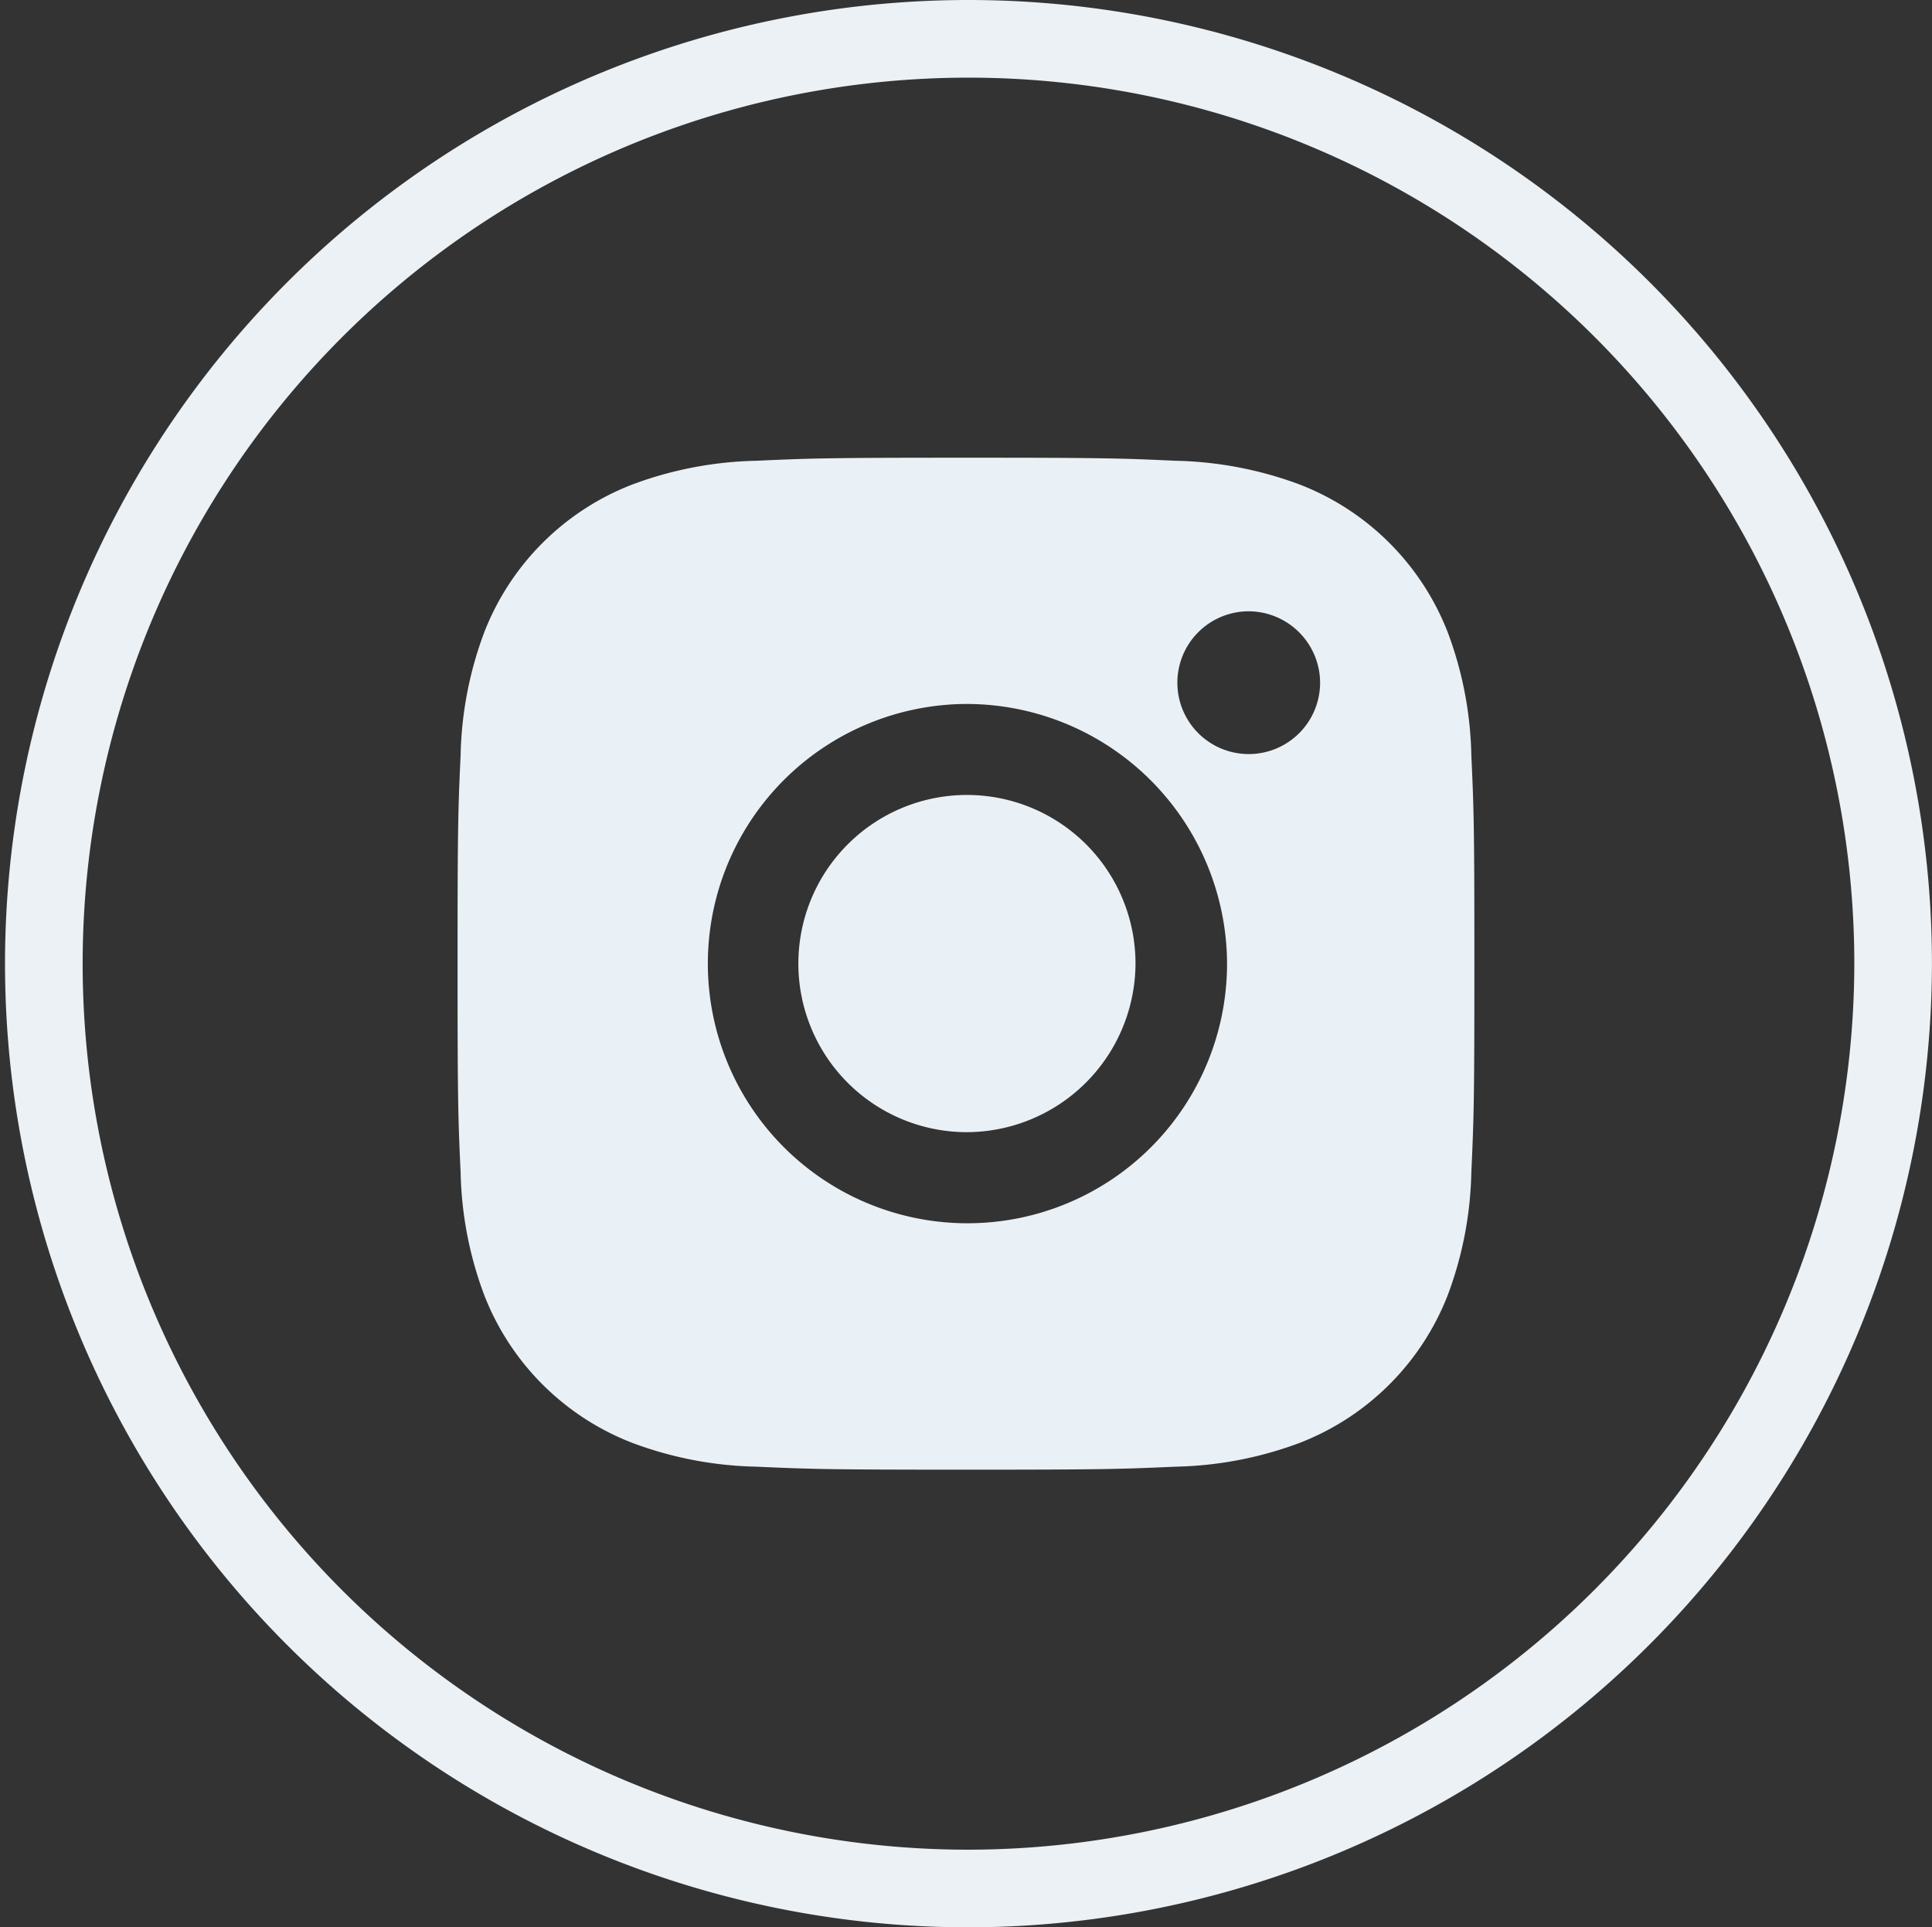
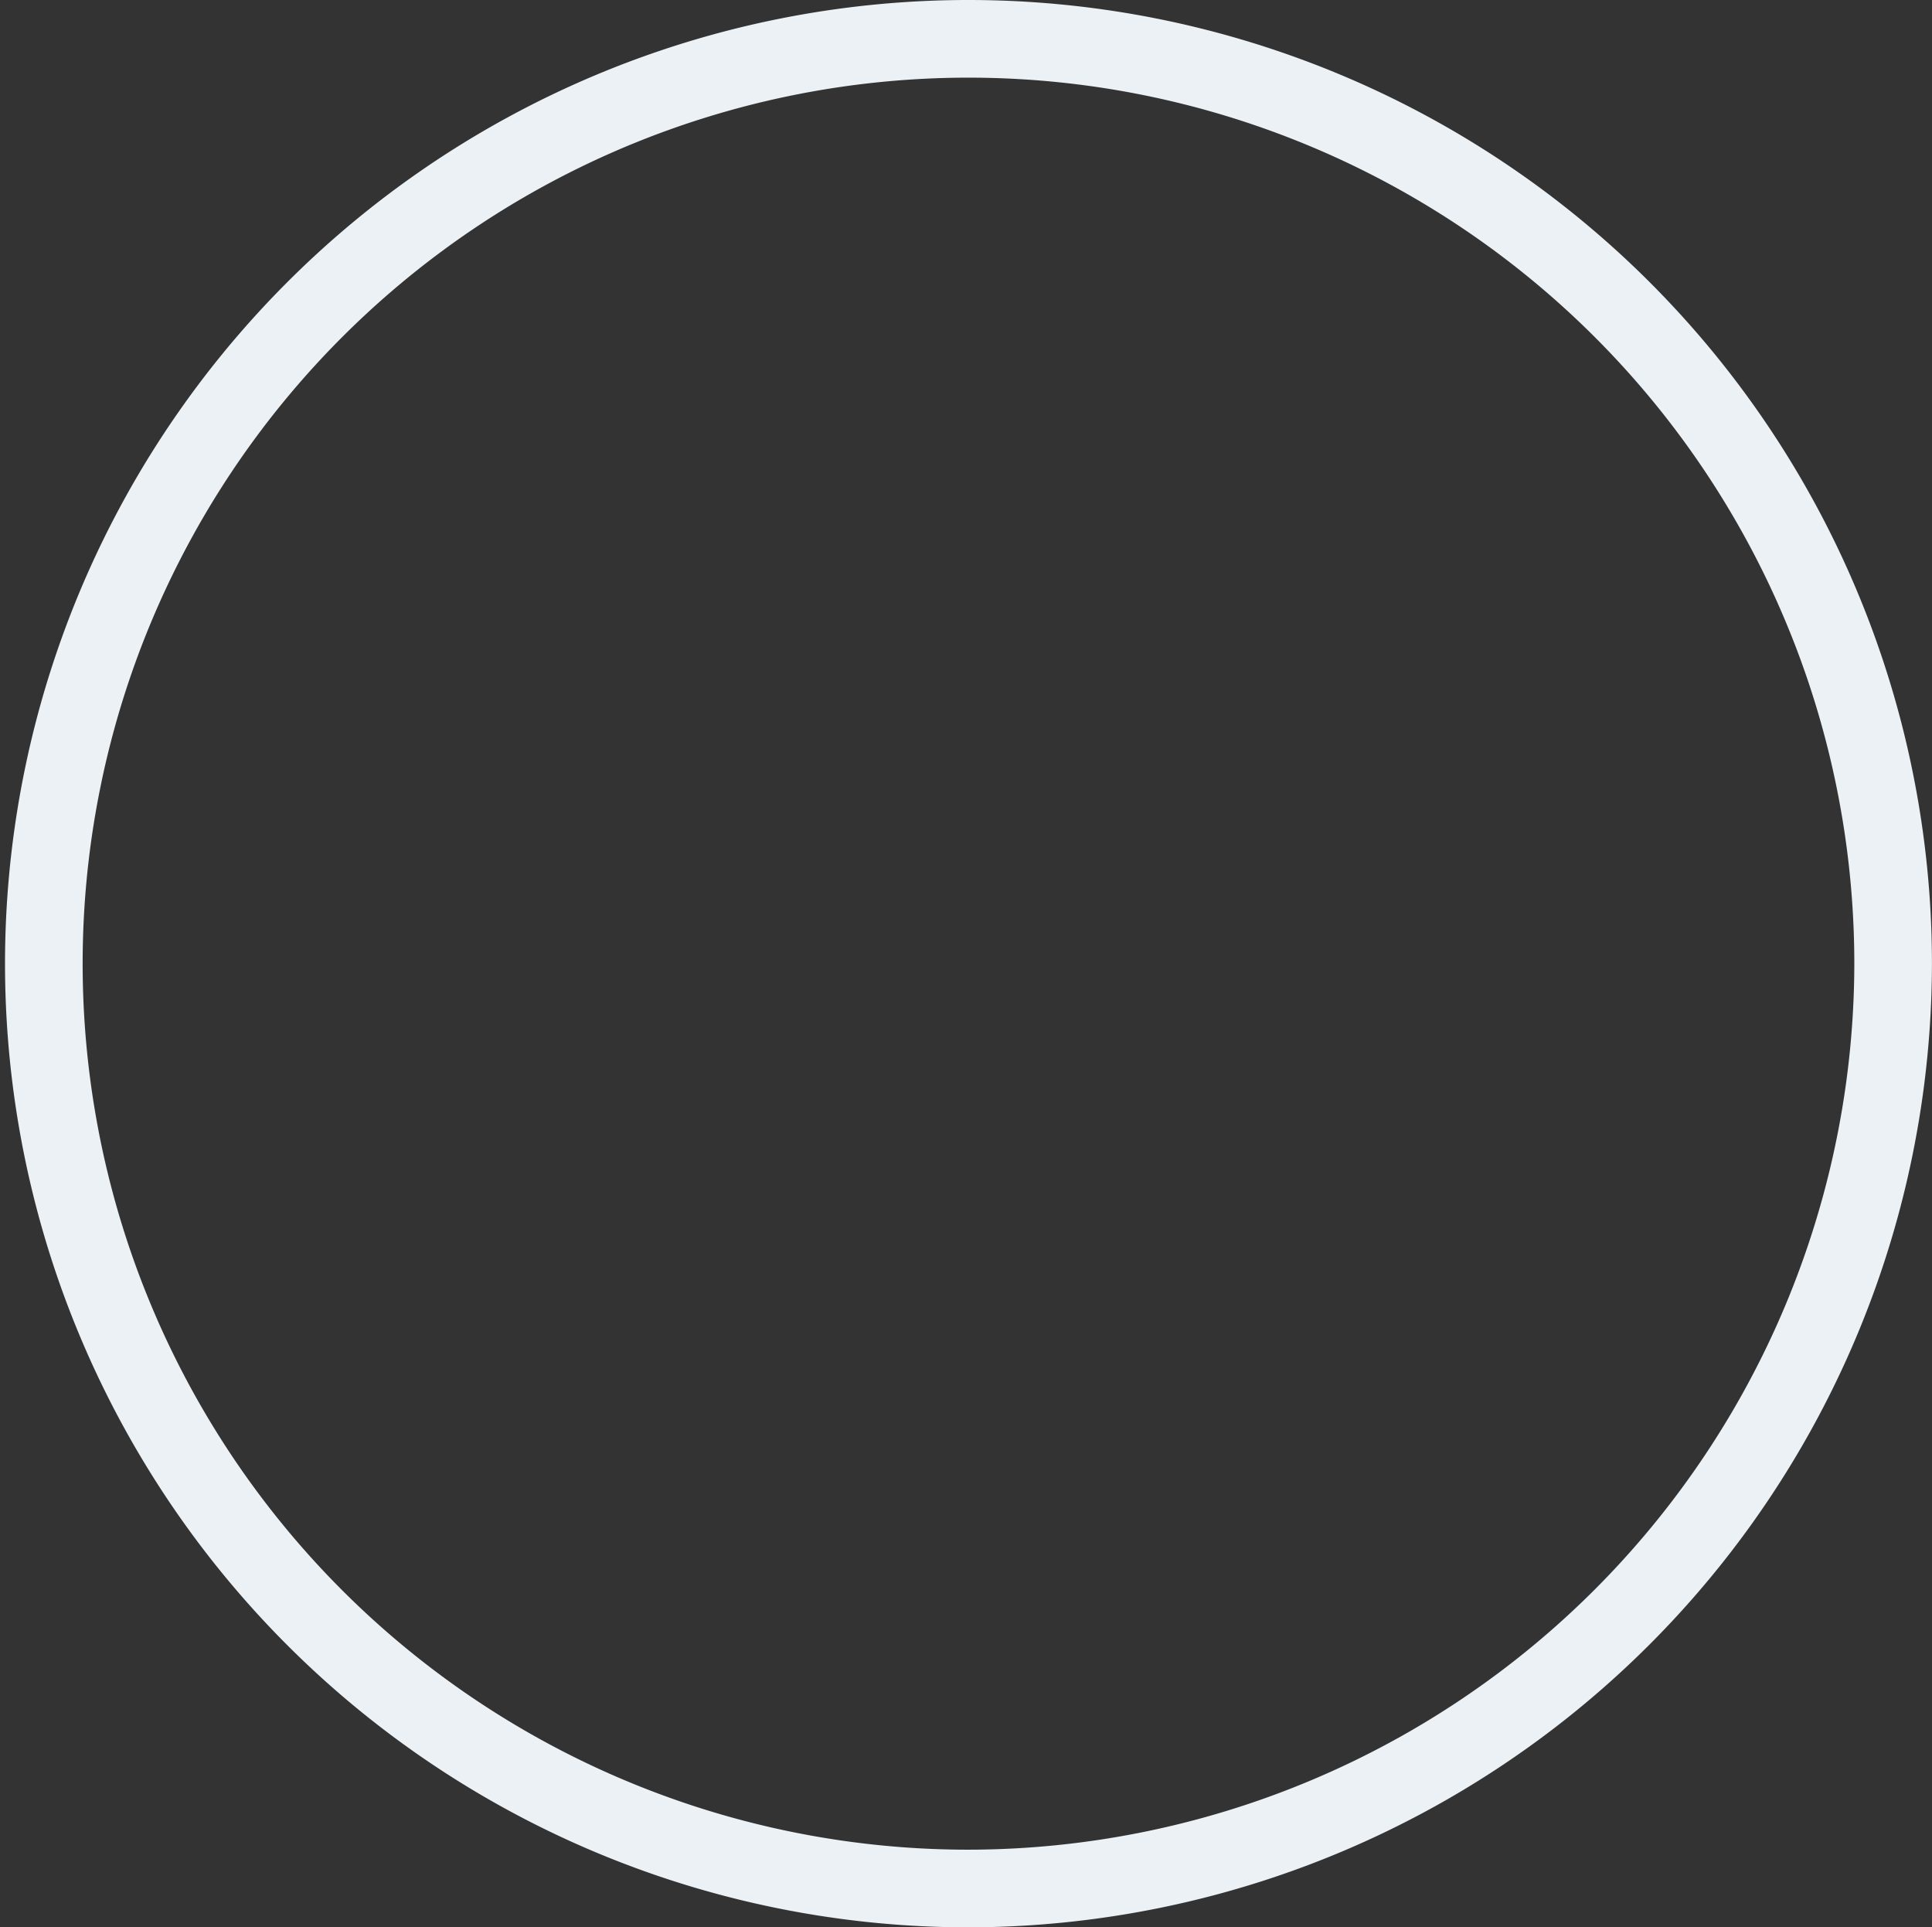
<svg xmlns="http://www.w3.org/2000/svg" width="37.33" height="37.231" viewBox="0 0 37.33 37.231">
  <rect x="0" y="0" width="37.33" height="37.231" fill="#333333" stroke="none" />
  <defs>
    <style>.a{fill:none;stroke:#ebf1f5;stroke-miterlimit:10;stroke-width:1.5px;}.b{fill:#eaf1f6;}</style>
  </defs>
  <g transform="translate(0.75 0.75)">
    <path class="a" d="M185.238,36.482h0a17.866,17.866,0,1,1,17.914-17.866A17.891,17.891,0,0,1,185.238,36.482Z" transform="translate(-167.323 -0.75)" />
-     <path class="b" d="M13.915,17.816H4a4.005,4.005,0,0,1-4-4V4A4,4,0,0,1,4,0h9.914a4,4,0,0,1,4,4v9.816A4,4,0,0,1,13.915,17.816ZM8.747,4.19A5.016,5.016,0,1,0,13.79,9.206,5.036,5.036,0,0,0,8.747,4.19ZM14.2,2.4a1.379,1.379,0,1,0,1.388,1.38A1.385,1.385,0,0,0,14.2,2.4ZM8.747,12.462a3.257,3.257,0,1,1,3.274-3.256A3.269,3.269,0,0,1,8.747,12.462Z" transform="translate(9.169 8.659)" />
-     <path class="b" d="M185.742,11.107c2.623,0,2.932.01,3.969.057a5.436,5.436,0,0,1,1.823.337,3.236,3.236,0,0,1,1.865,1.855,5.416,5.416,0,0,1,.338,1.814c.047,1.031.057,1.339.057,3.95s-.01,2.919-.057,3.949a5.429,5.429,0,0,1-.338,1.815,3.236,3.236,0,0,1-1.865,1.855,5.442,5.442,0,0,1-1.823.336c-1.036.048-1.346.057-3.969.057s-2.933-.009-3.97-.057a5.448,5.448,0,0,1-1.823-.336,3.244,3.244,0,0,1-1.865-1.855,5.429,5.429,0,0,1-.338-1.815c-.047-1.03-.057-1.339-.057-3.949s.01-2.919.057-3.95a5.416,5.416,0,0,1,.338-1.814,3.244,3.244,0,0,1,1.865-1.855,5.441,5.441,0,0,1,1.823-.337c1.036-.047,1.347-.057,3.97-.057m0-1.761c-2.668,0-3,.011-4.051.059a7.267,7.267,0,0,0-2.384.454,5,5,0,0,0-2.873,2.859,7.15,7.15,0,0,0-.457,2.373c-.048,1.043-.059,1.375-.059,4.03s.011,2.987.059,4.03a7.15,7.15,0,0,0,.457,2.373,5,5,0,0,0,2.873,2.858,7.24,7.24,0,0,0,2.384.455c1.049.047,1.383.058,4.051.058s3-.011,4.05-.058a7.251,7.251,0,0,0,2.385-.455,5.011,5.011,0,0,0,2.873-2.858,7.153,7.153,0,0,0,.456-2.373c.048-1.043.059-1.375.059-4.03s-.011-2.987-.059-4.03a7.153,7.153,0,0,0-.456-2.373,5.009,5.009,0,0,0-2.873-2.859,7.278,7.278,0,0,0-2.385-.454c-1.049-.048-1.383-.059-4.05-.059" transform="translate(-167.827 -1.254)" />
  </g>
</svg>